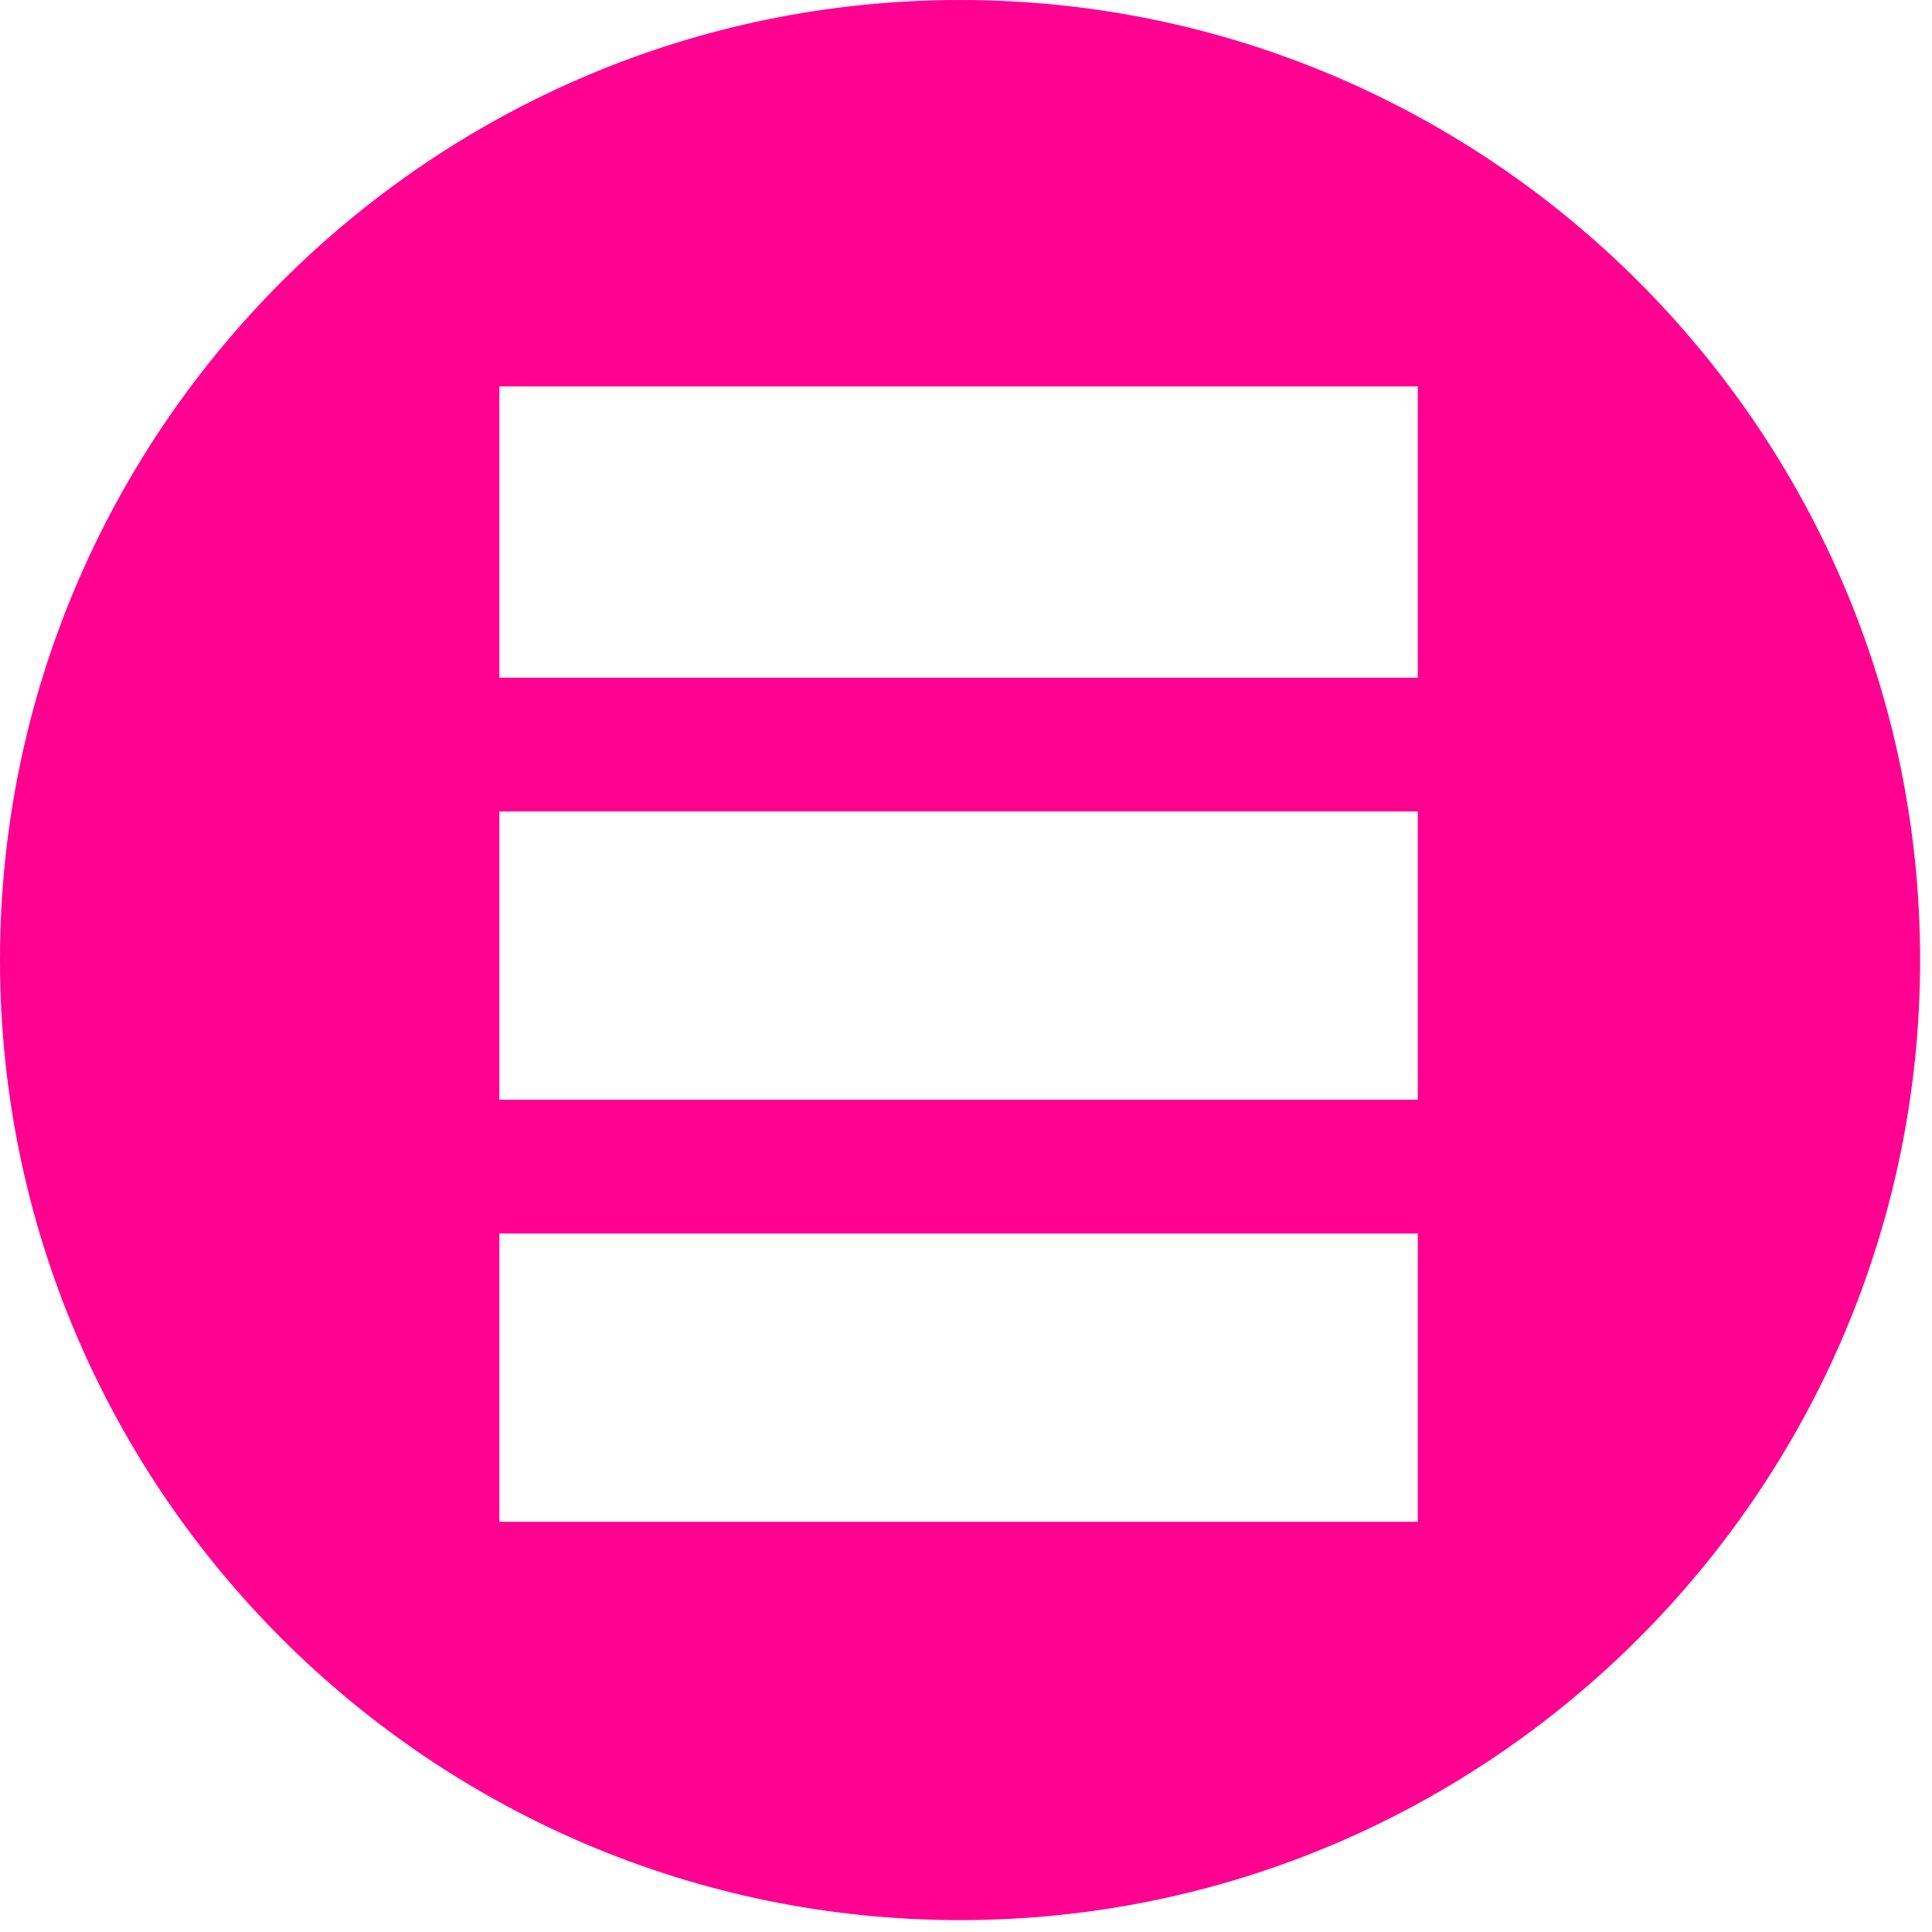
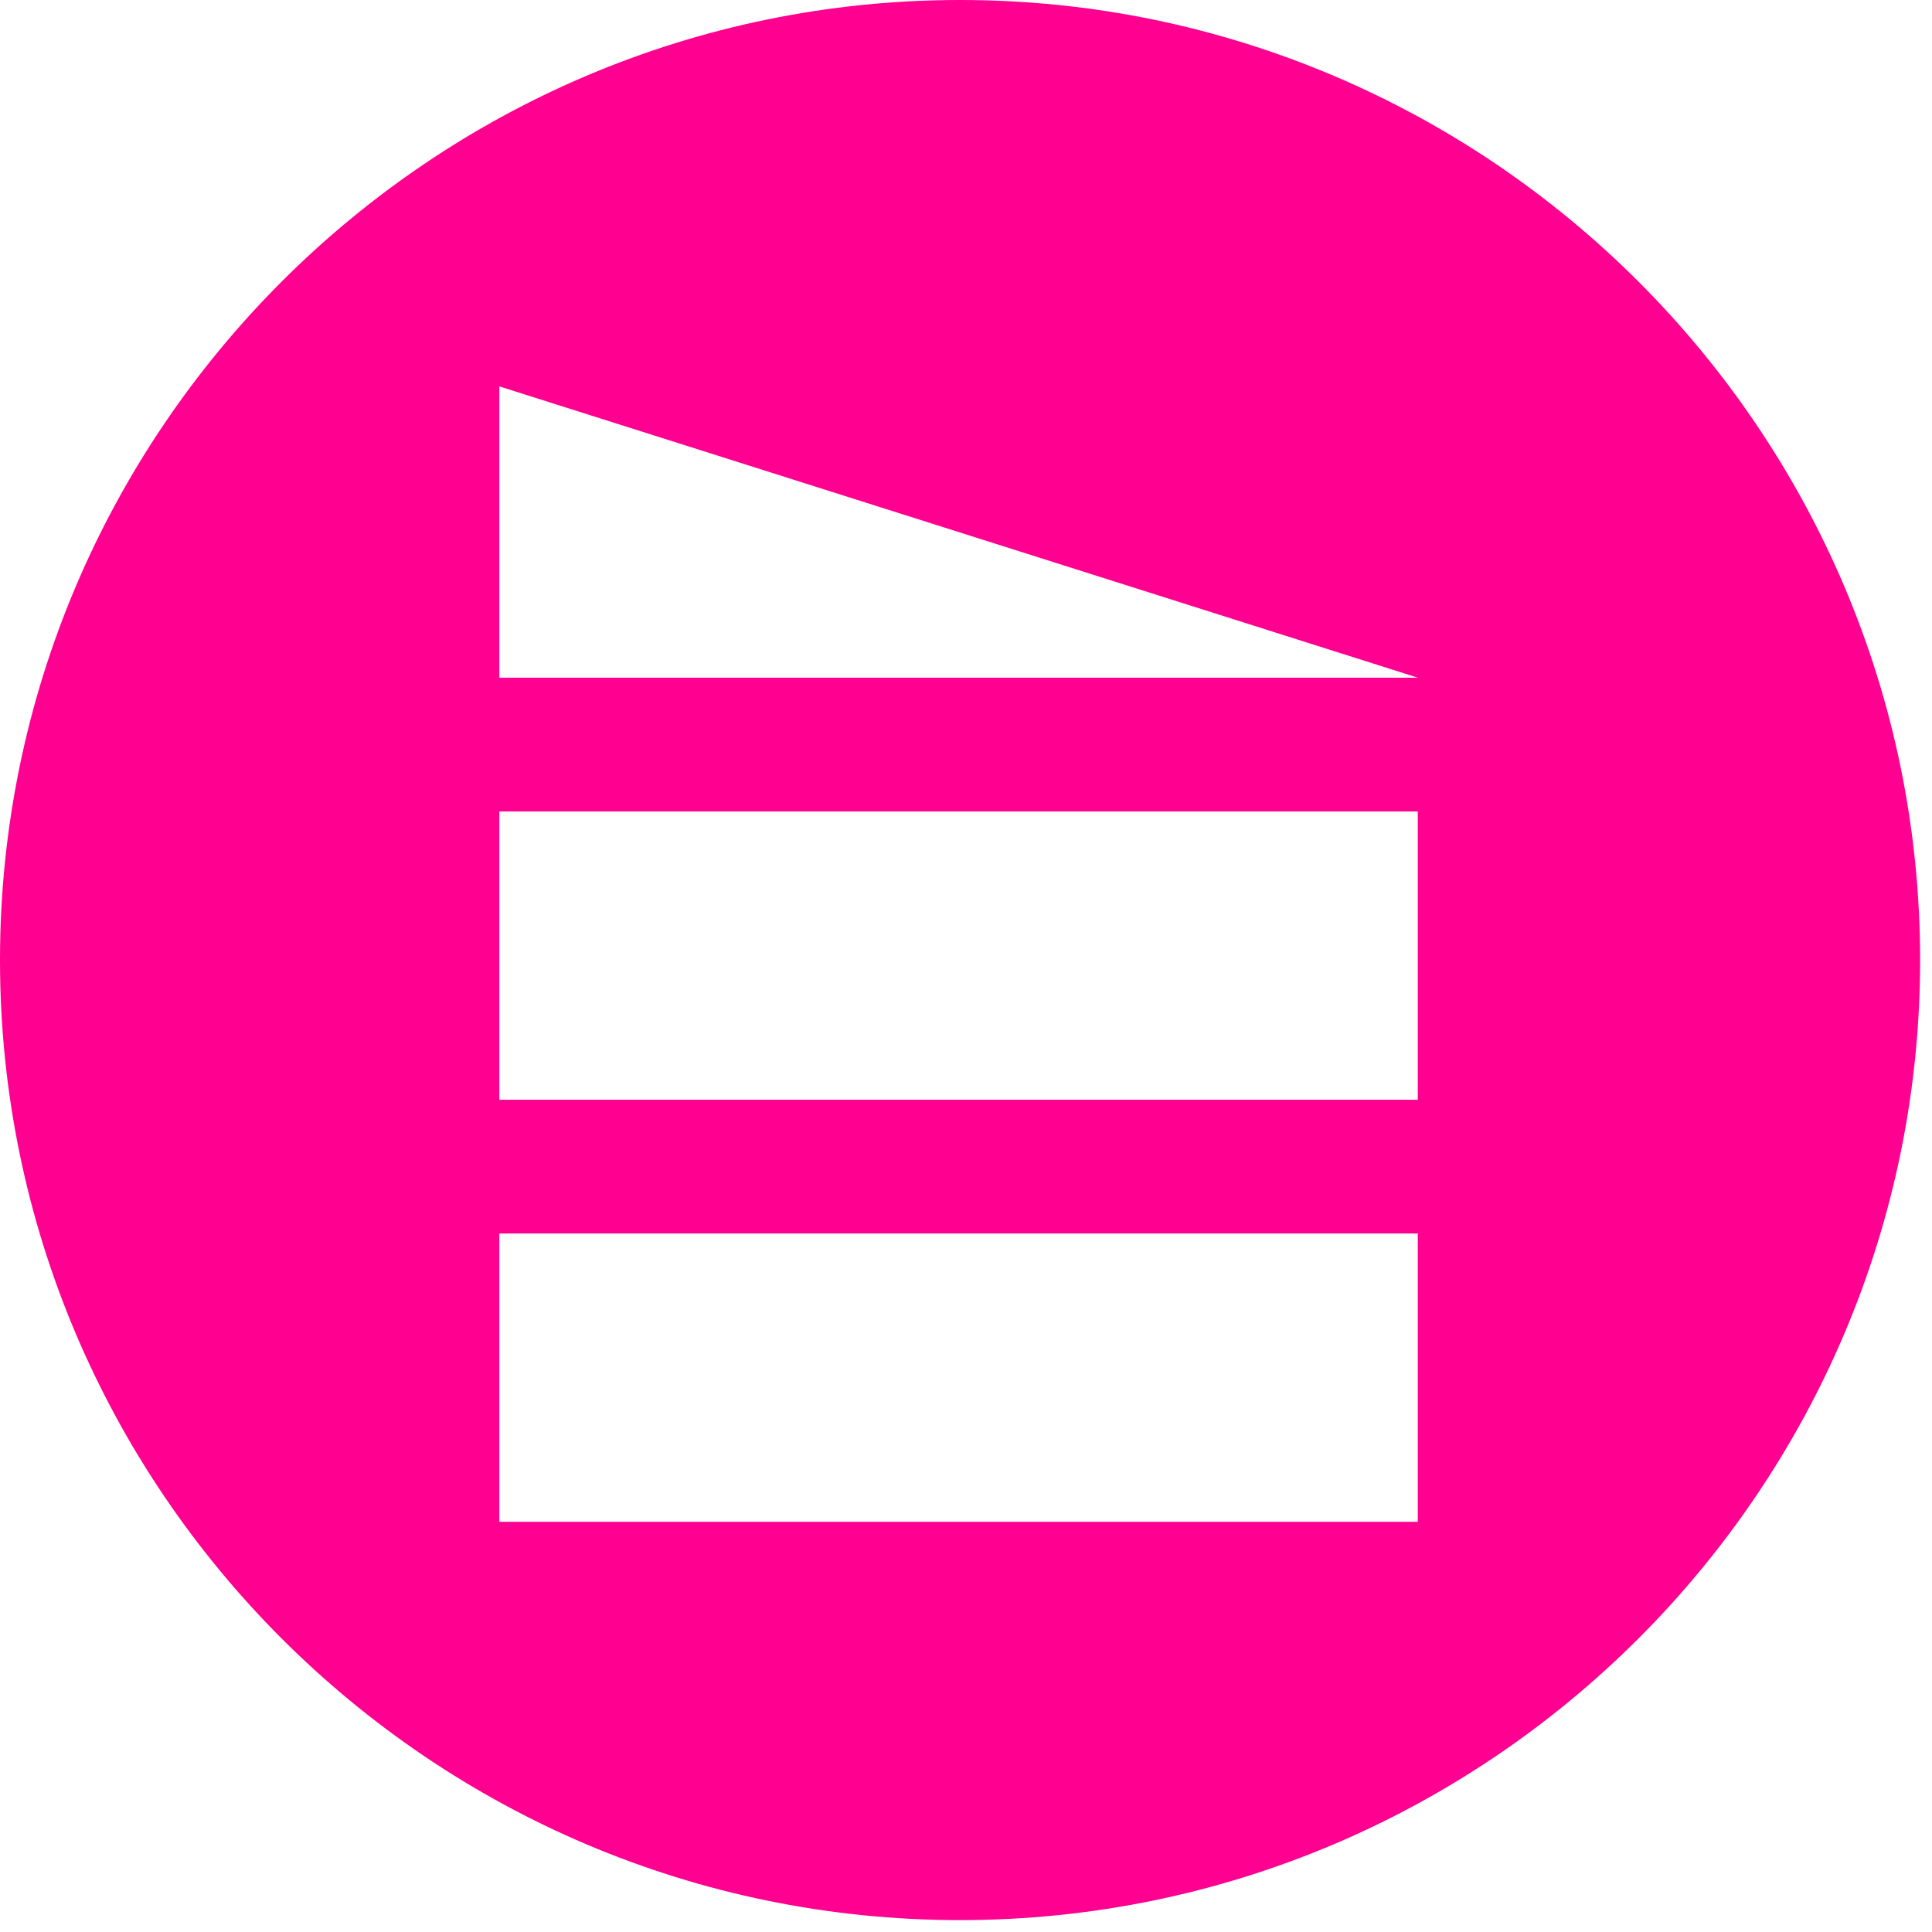
<svg xmlns="http://www.w3.org/2000/svg" width="100%" height="100%" viewBox="0 0 65 65" xml:space="preserve" style="fill-rule:evenodd;clip-rule:evenodd;stroke-linejoin:round;stroke-miterlimit:2;">
-   <path d="M47.8,22.8L16.8,22.8L16.8,13L47.7,13L47.7,22.8L47.8,22.8ZM47.8,37L16.8,37L16.8,27.3L47.7,27.3L47.7,37L47.8,37ZM47.8,51.2L16.8,51.2L16.8,41.5L47.7,41.5L47.7,51.2L47.8,51.2ZM32.3,0C14.5,0 0,14.5 0,32.3C0,50.1 14.5,64.6 32.3,64.6C50.1,64.6 64.6,50.1 64.6,32.3C64.6,14.5 50.1,0 32.3,0" style="fill:rgb(255,0,144);fill-rule:nonzero;" />
+   <path d="M47.8,22.8L16.8,22.8L16.8,13L47.7,22.8L47.8,22.8ZM47.8,37L16.8,37L16.8,27.3L47.7,27.3L47.7,37L47.8,37ZM47.8,51.2L16.8,51.2L16.8,41.5L47.7,41.5L47.7,51.2L47.8,51.2ZM32.3,0C14.5,0 0,14.5 0,32.3C0,50.1 14.5,64.6 32.3,64.6C50.1,64.6 64.6,50.1 64.6,32.3C64.6,14.5 50.1,0 32.3,0" style="fill:rgb(255,0,144);fill-rule:nonzero;" />
</svg>